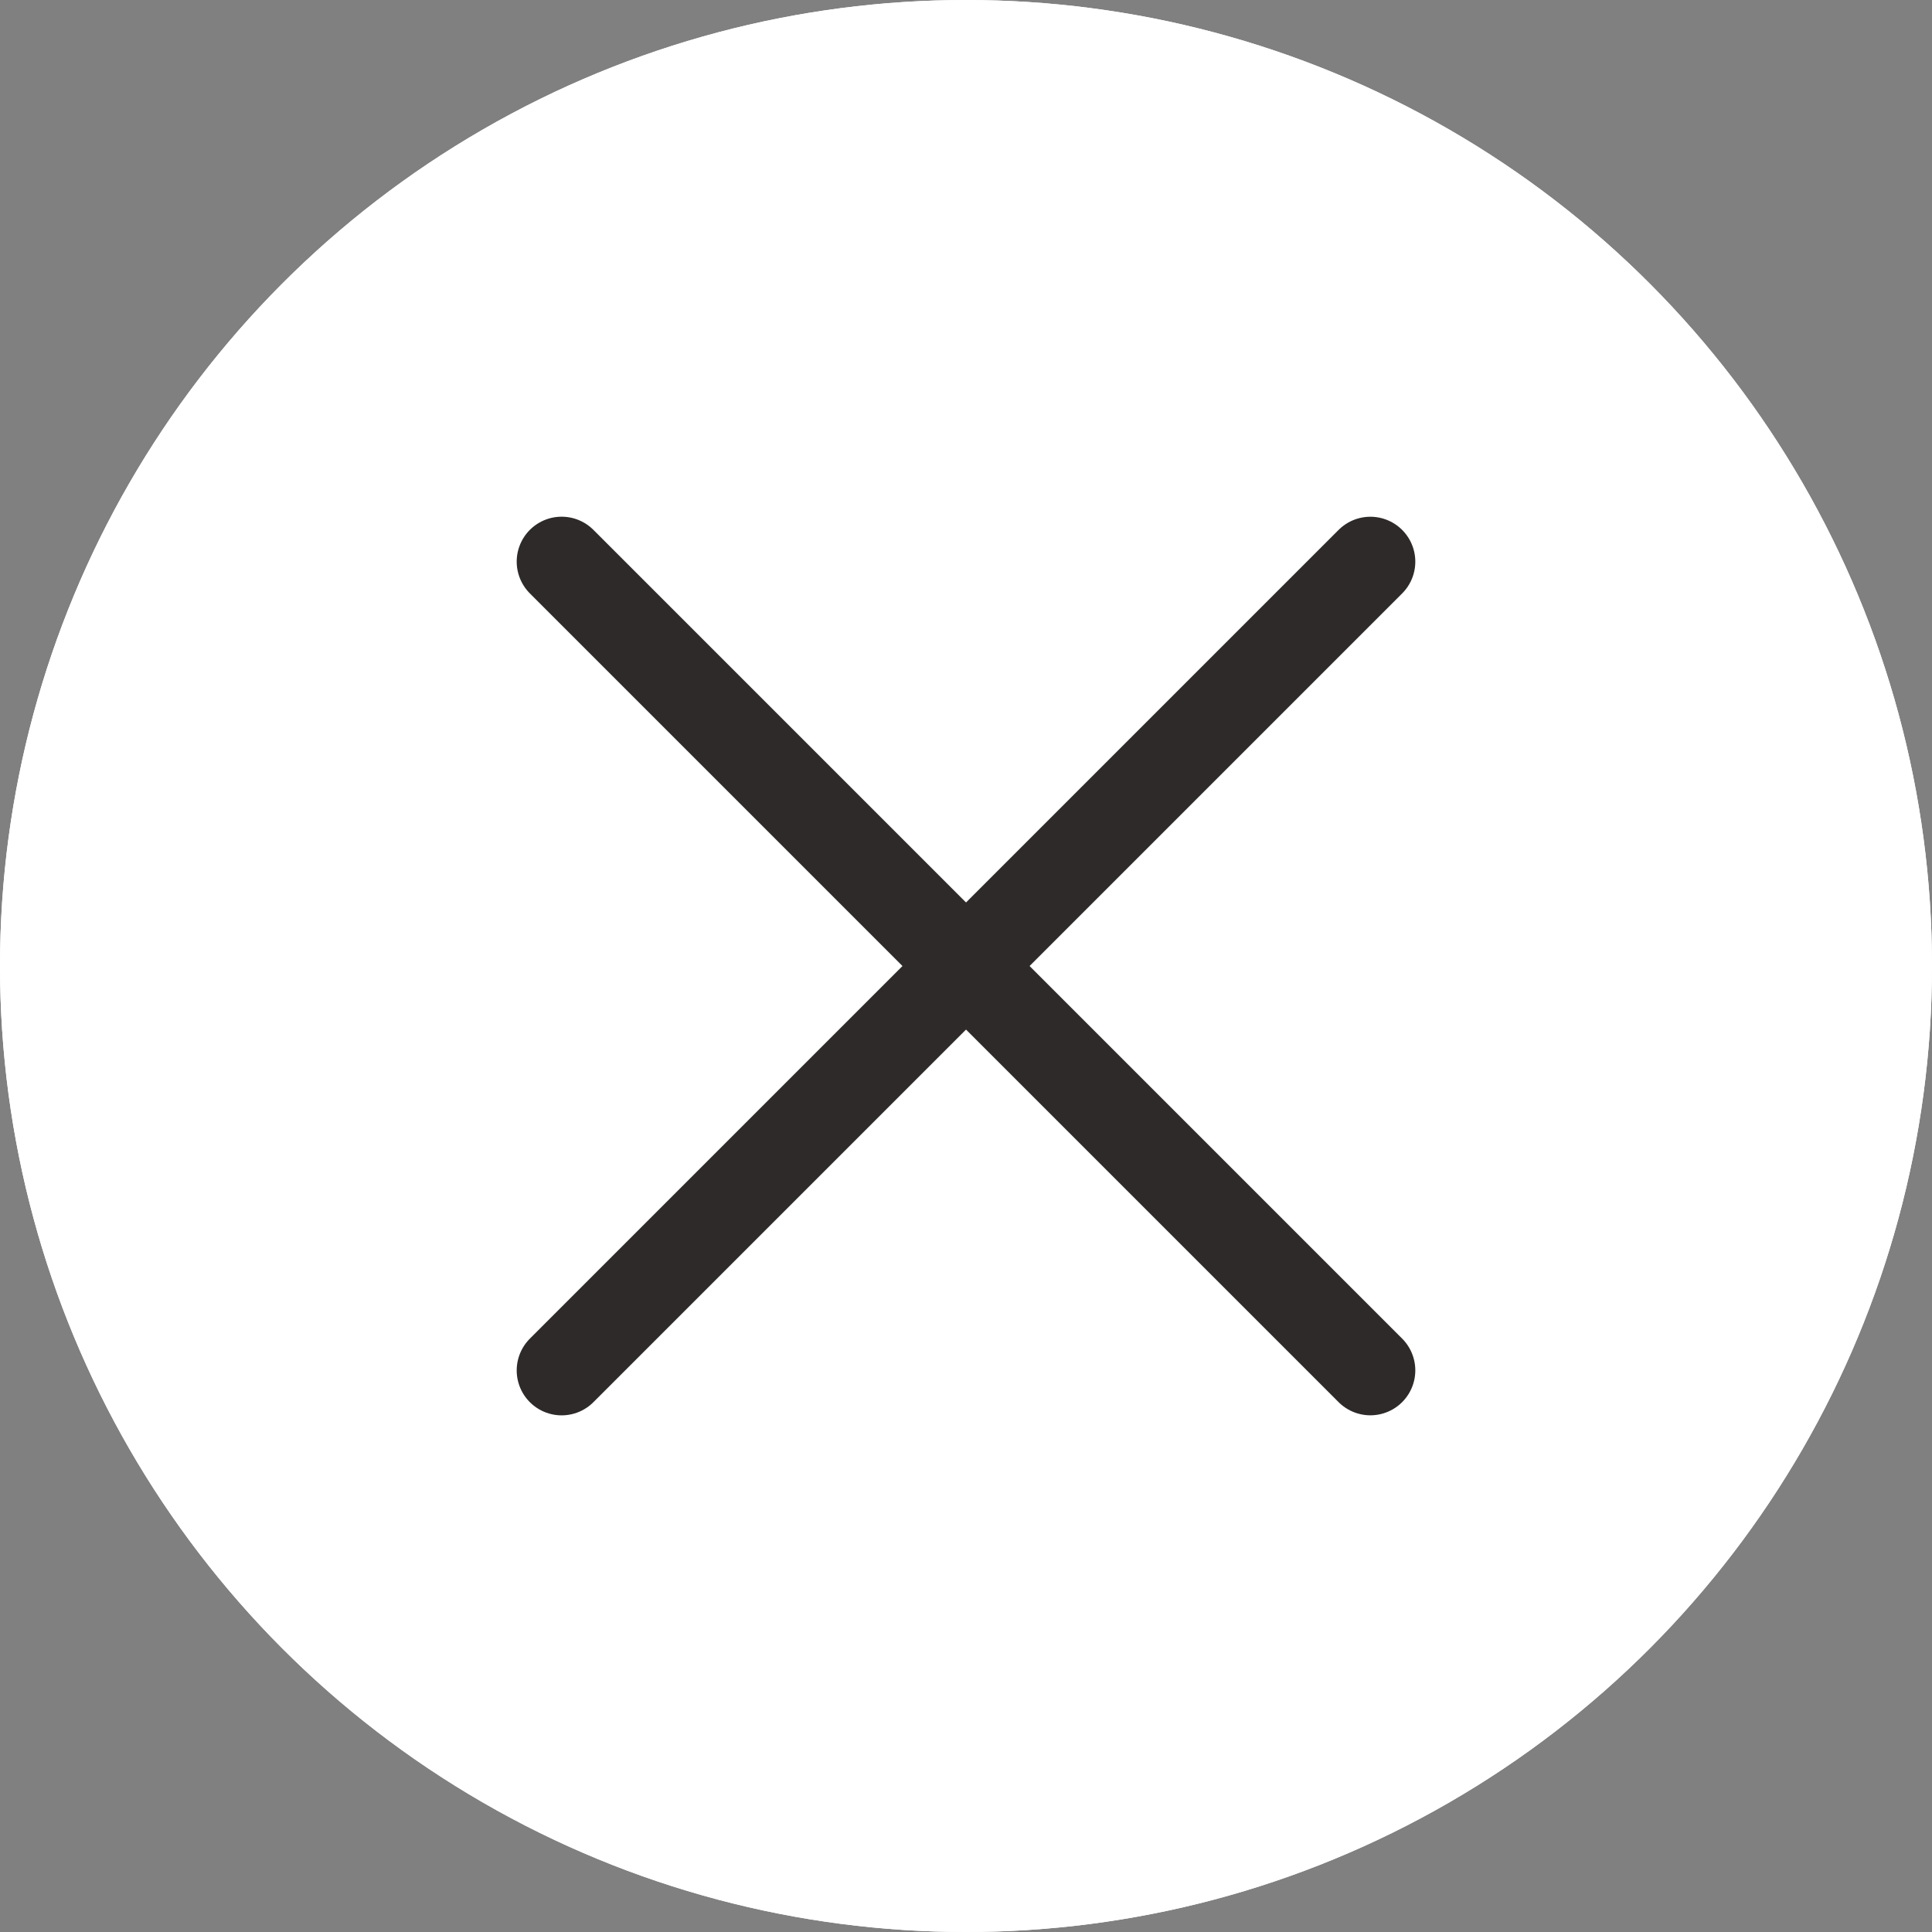
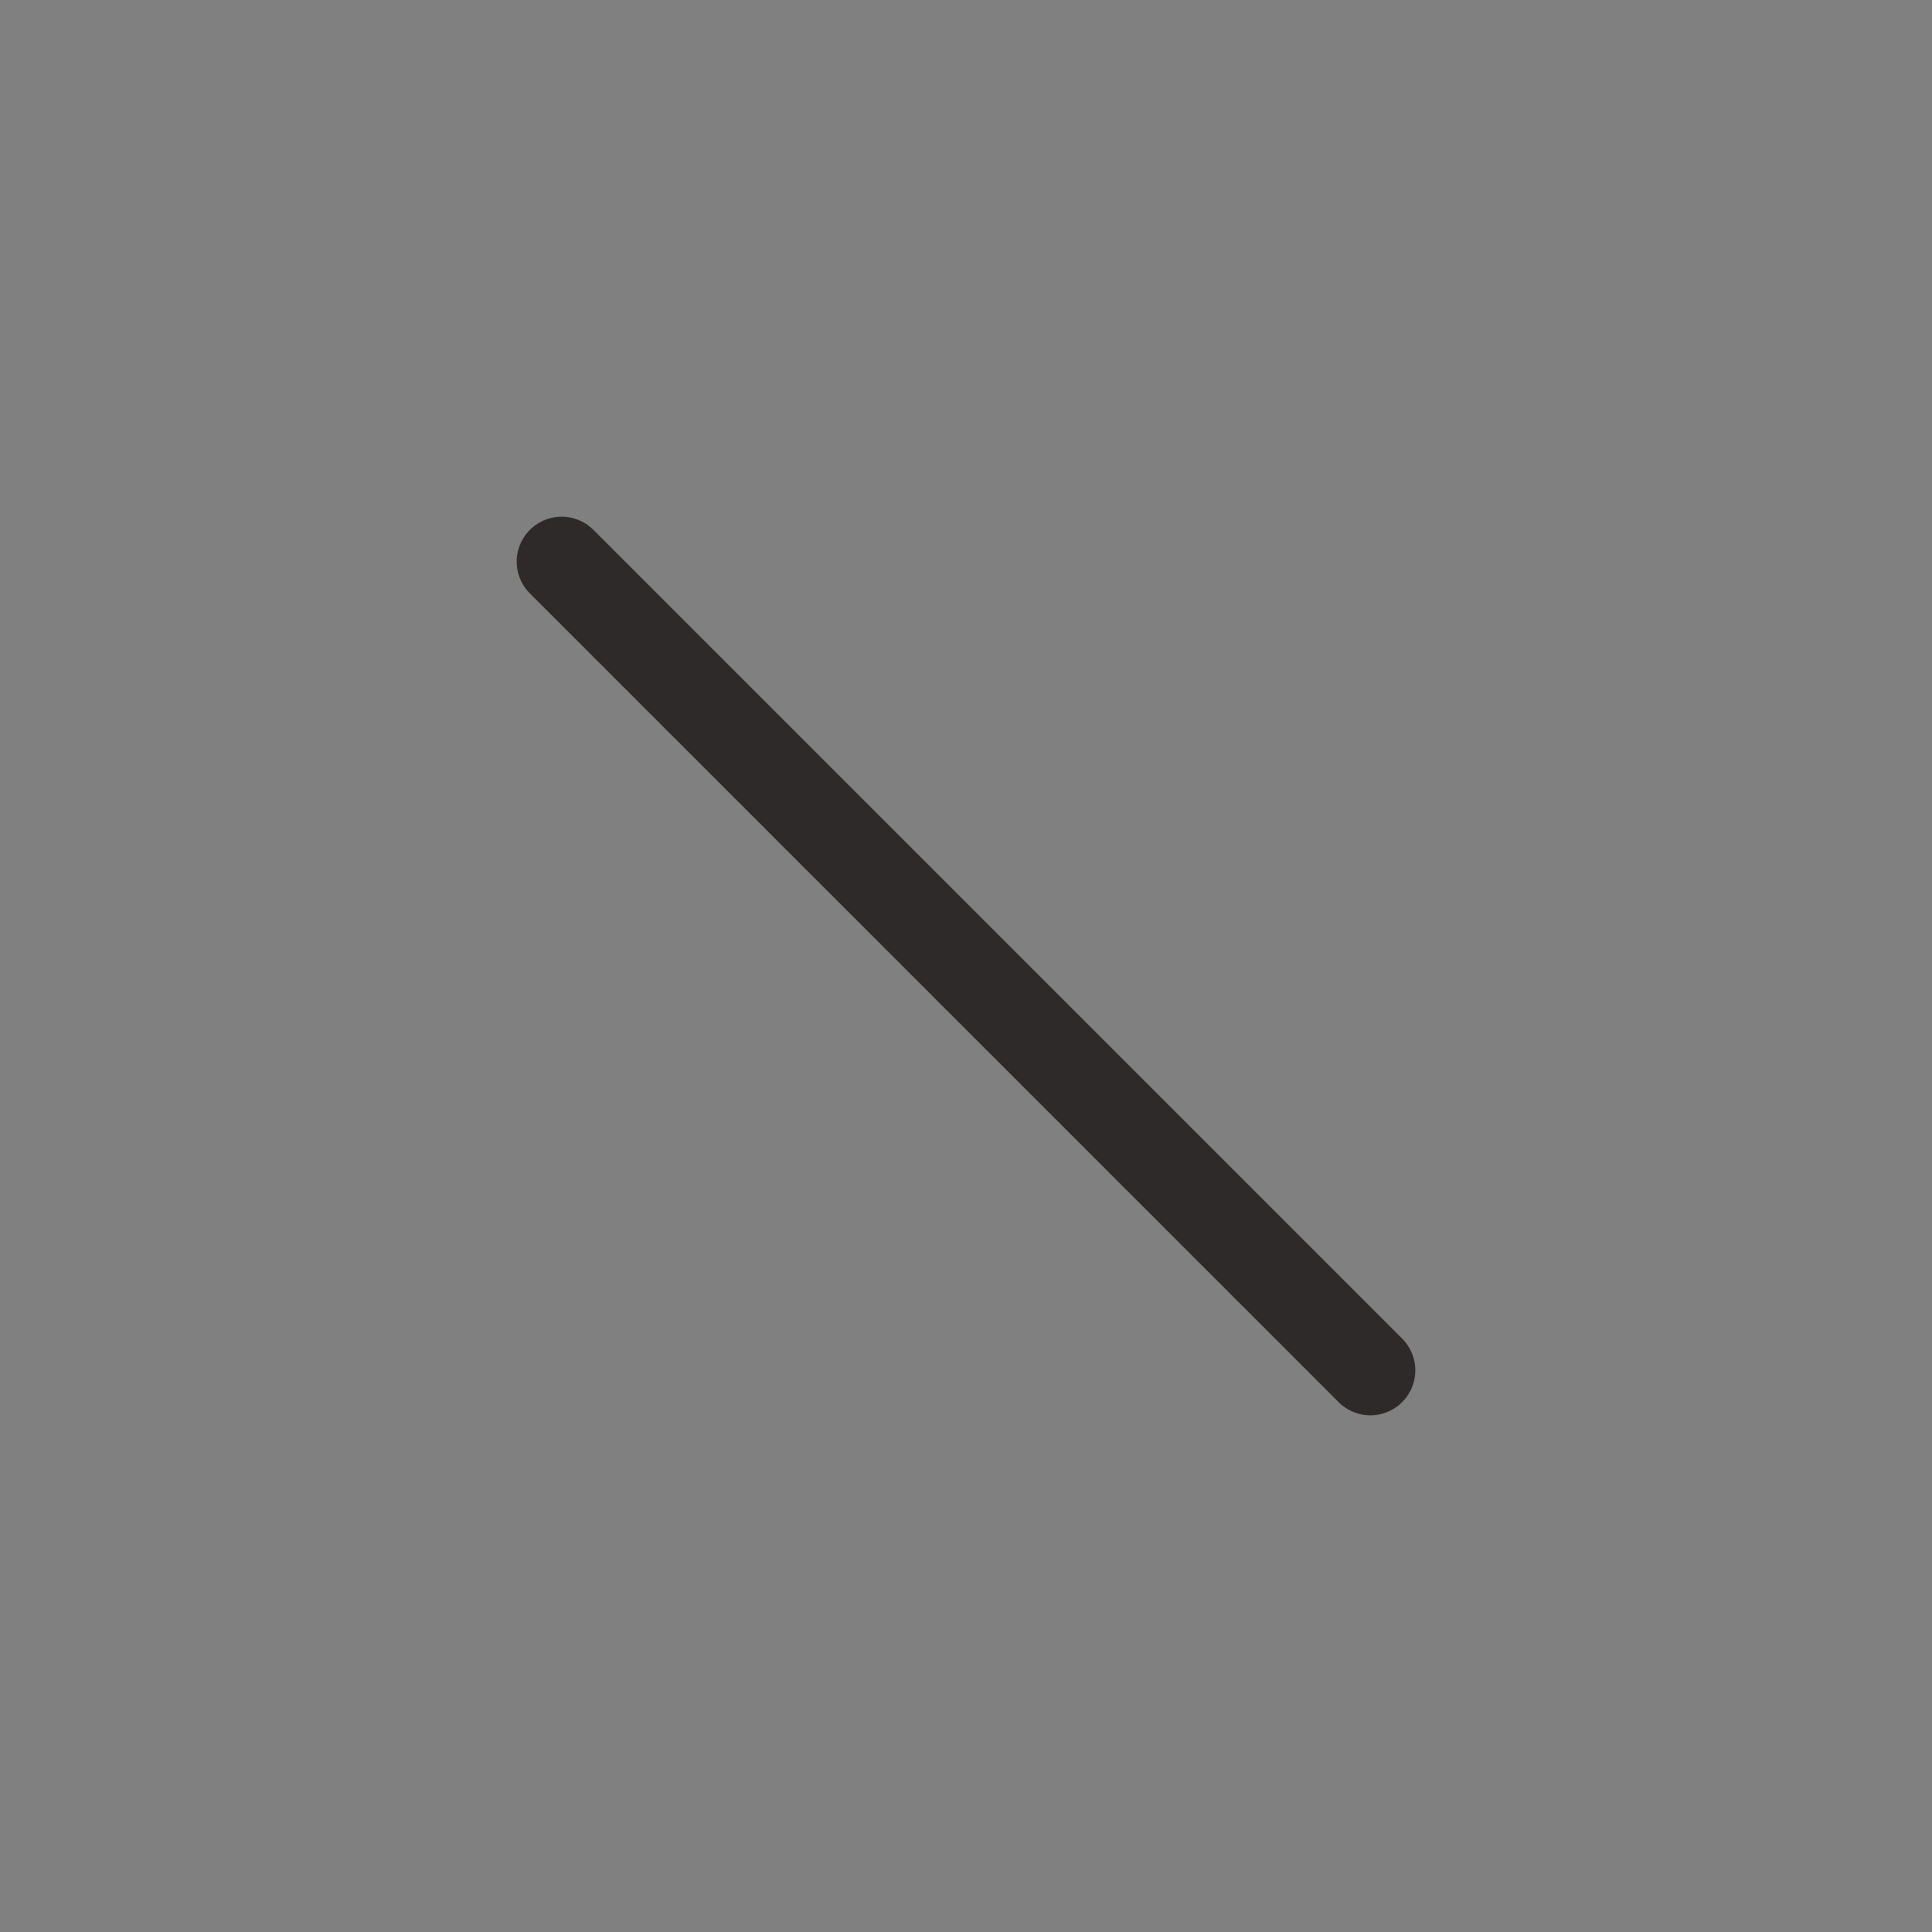
<svg xmlns="http://www.w3.org/2000/svg" width="43" height="43" viewBox="0 0 43 43">
  <rect x="0" y="0" width="43" height="43" fill="#808080" stroke="none" />
  <g data-name="Groupe 78012">
    <g data-name="Ellipse 253" fill="#fff" stroke="#fff" stroke-width="2">
-       <circle cx="21.5" cy="21.5" r="21.5" stroke="none" />
-       <circle cx="21.5" cy="21.5" r="20.5" fill="none" />
-     </g>
+       </g>
    <g data-name="Groupe 78013">
      <path data-name="Ligne 116" fill="none" stroke="#2d2a29" stroke-linecap="round" stroke-width="2" d="M12.5 12.5l18 18" />
    </g>
    <g data-name="Groupe 78014">
-       <path data-name="Ligne 116" fill="none" stroke="#2d2a29" stroke-linecap="round" stroke-width="2" d="M12.5 30.501l18-18" />
-     </g>
+       </g>
  </g>
</svg>